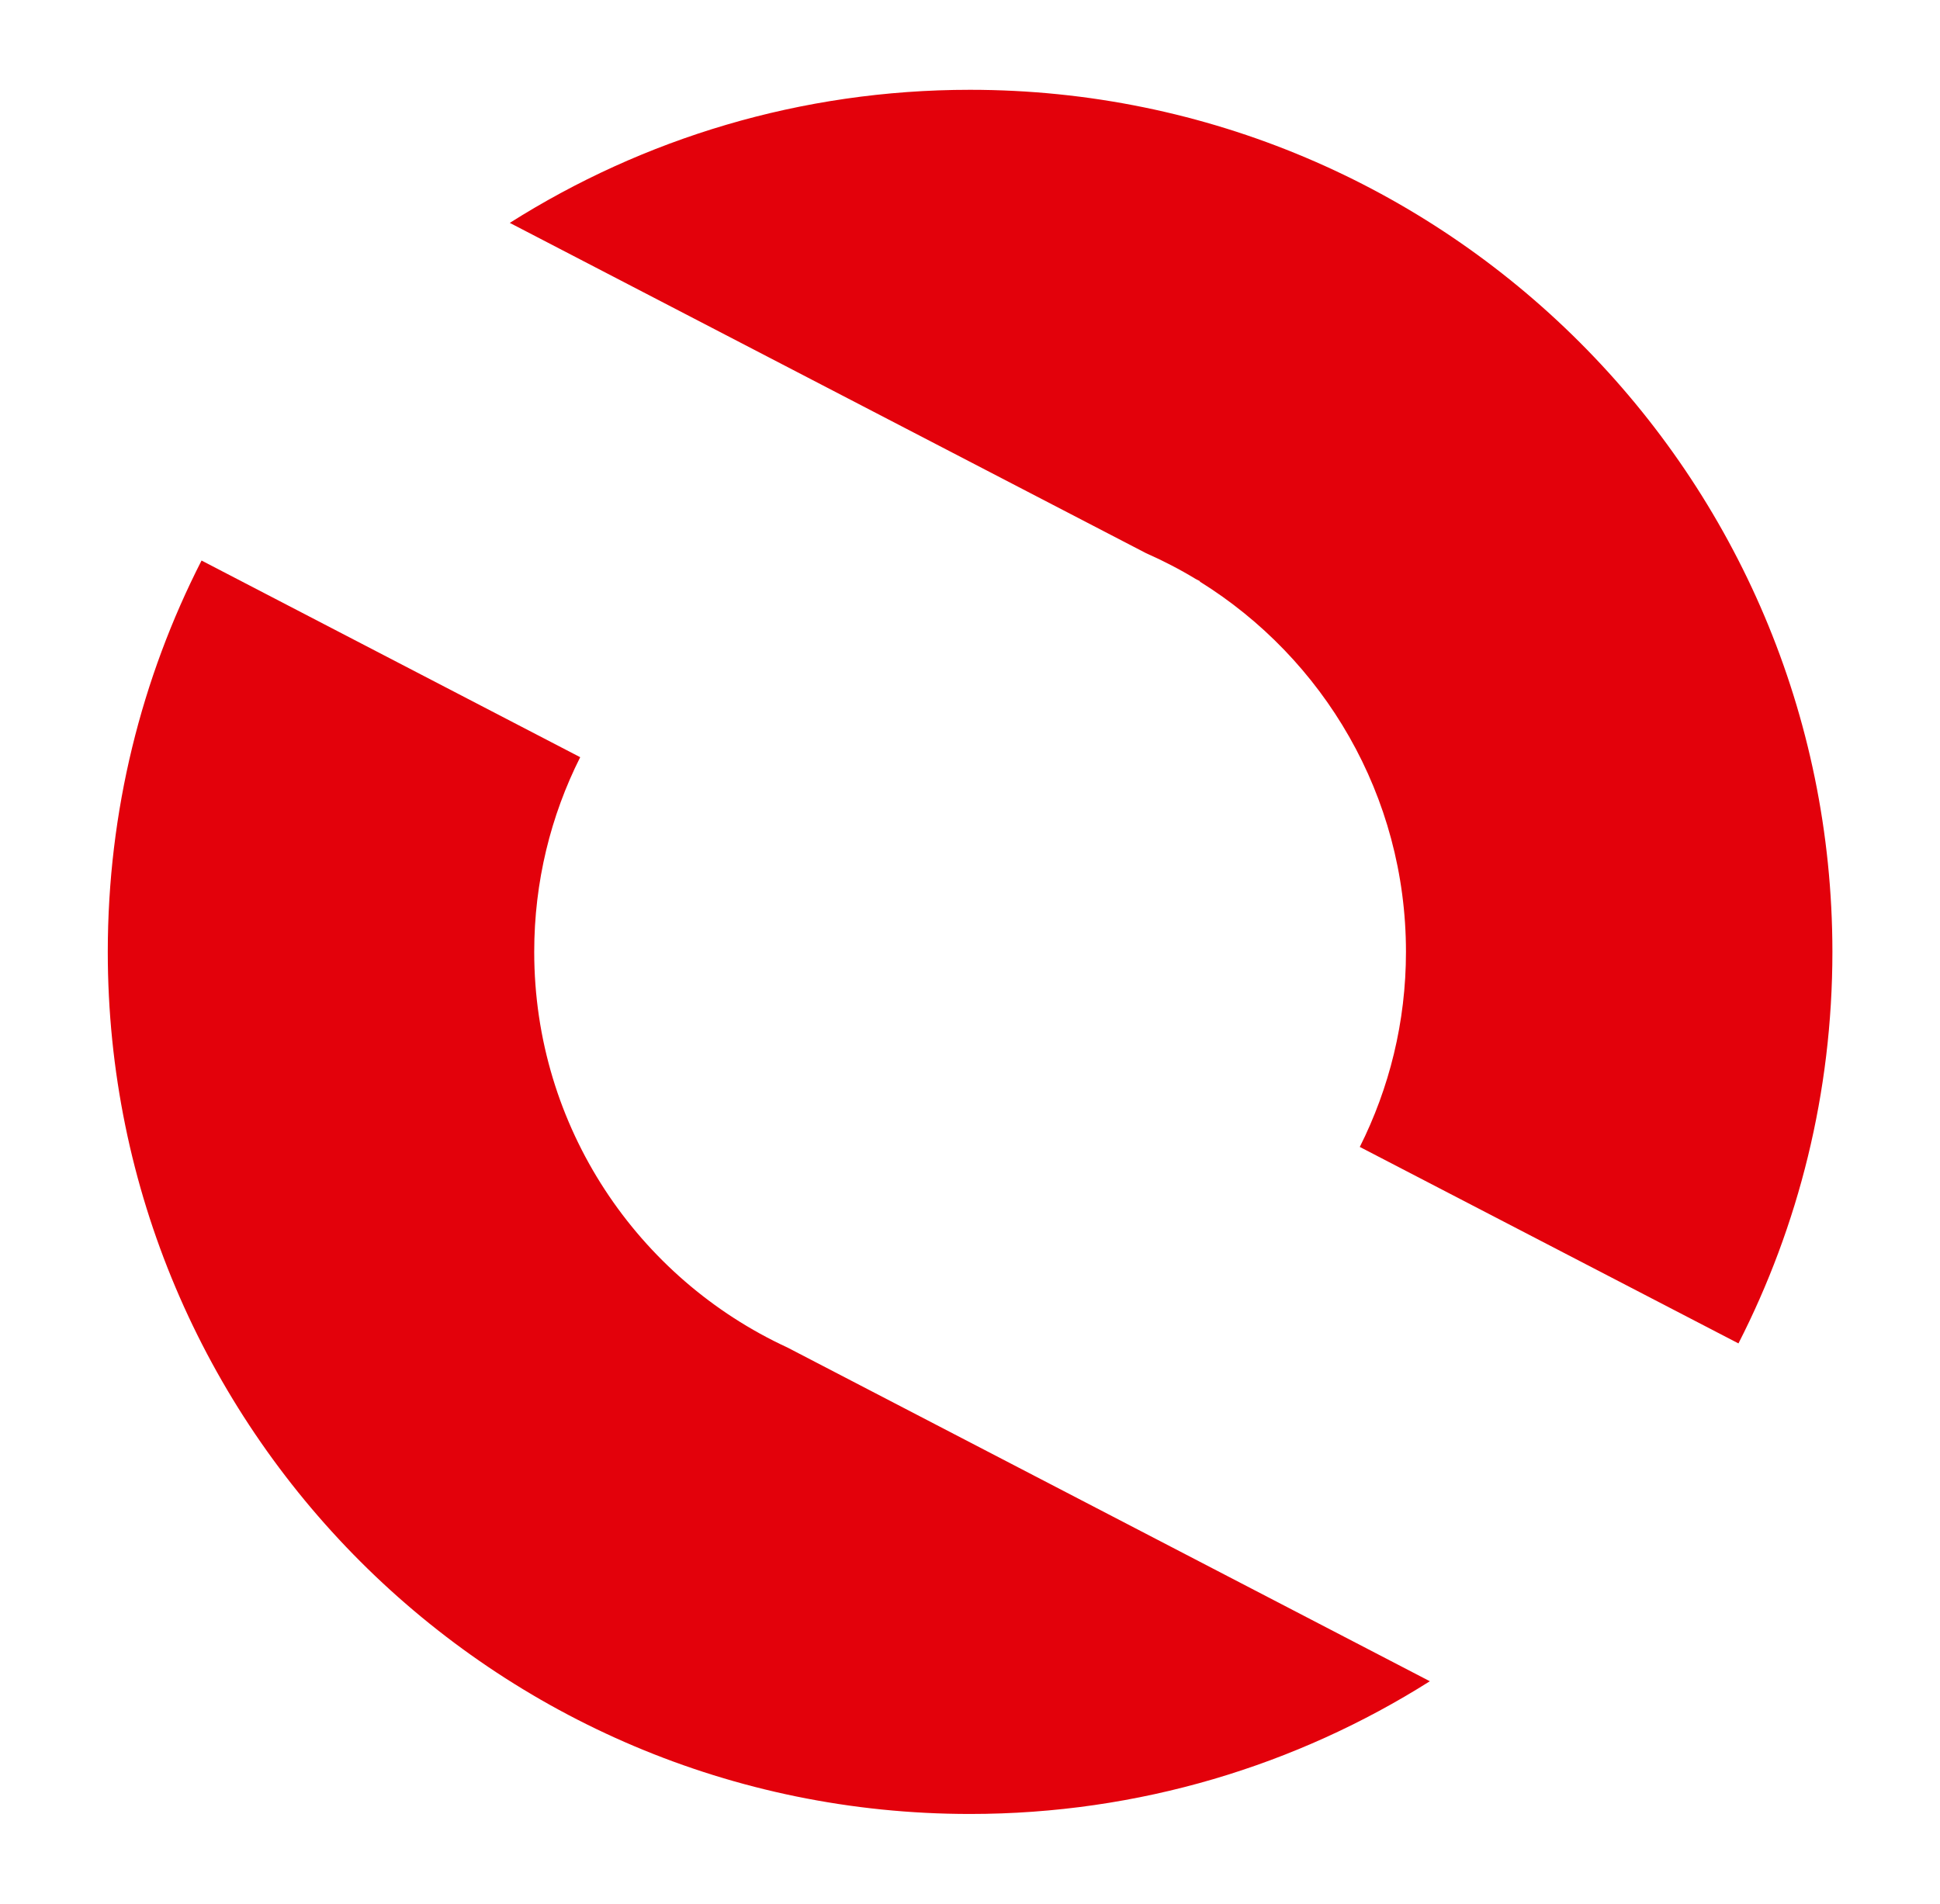
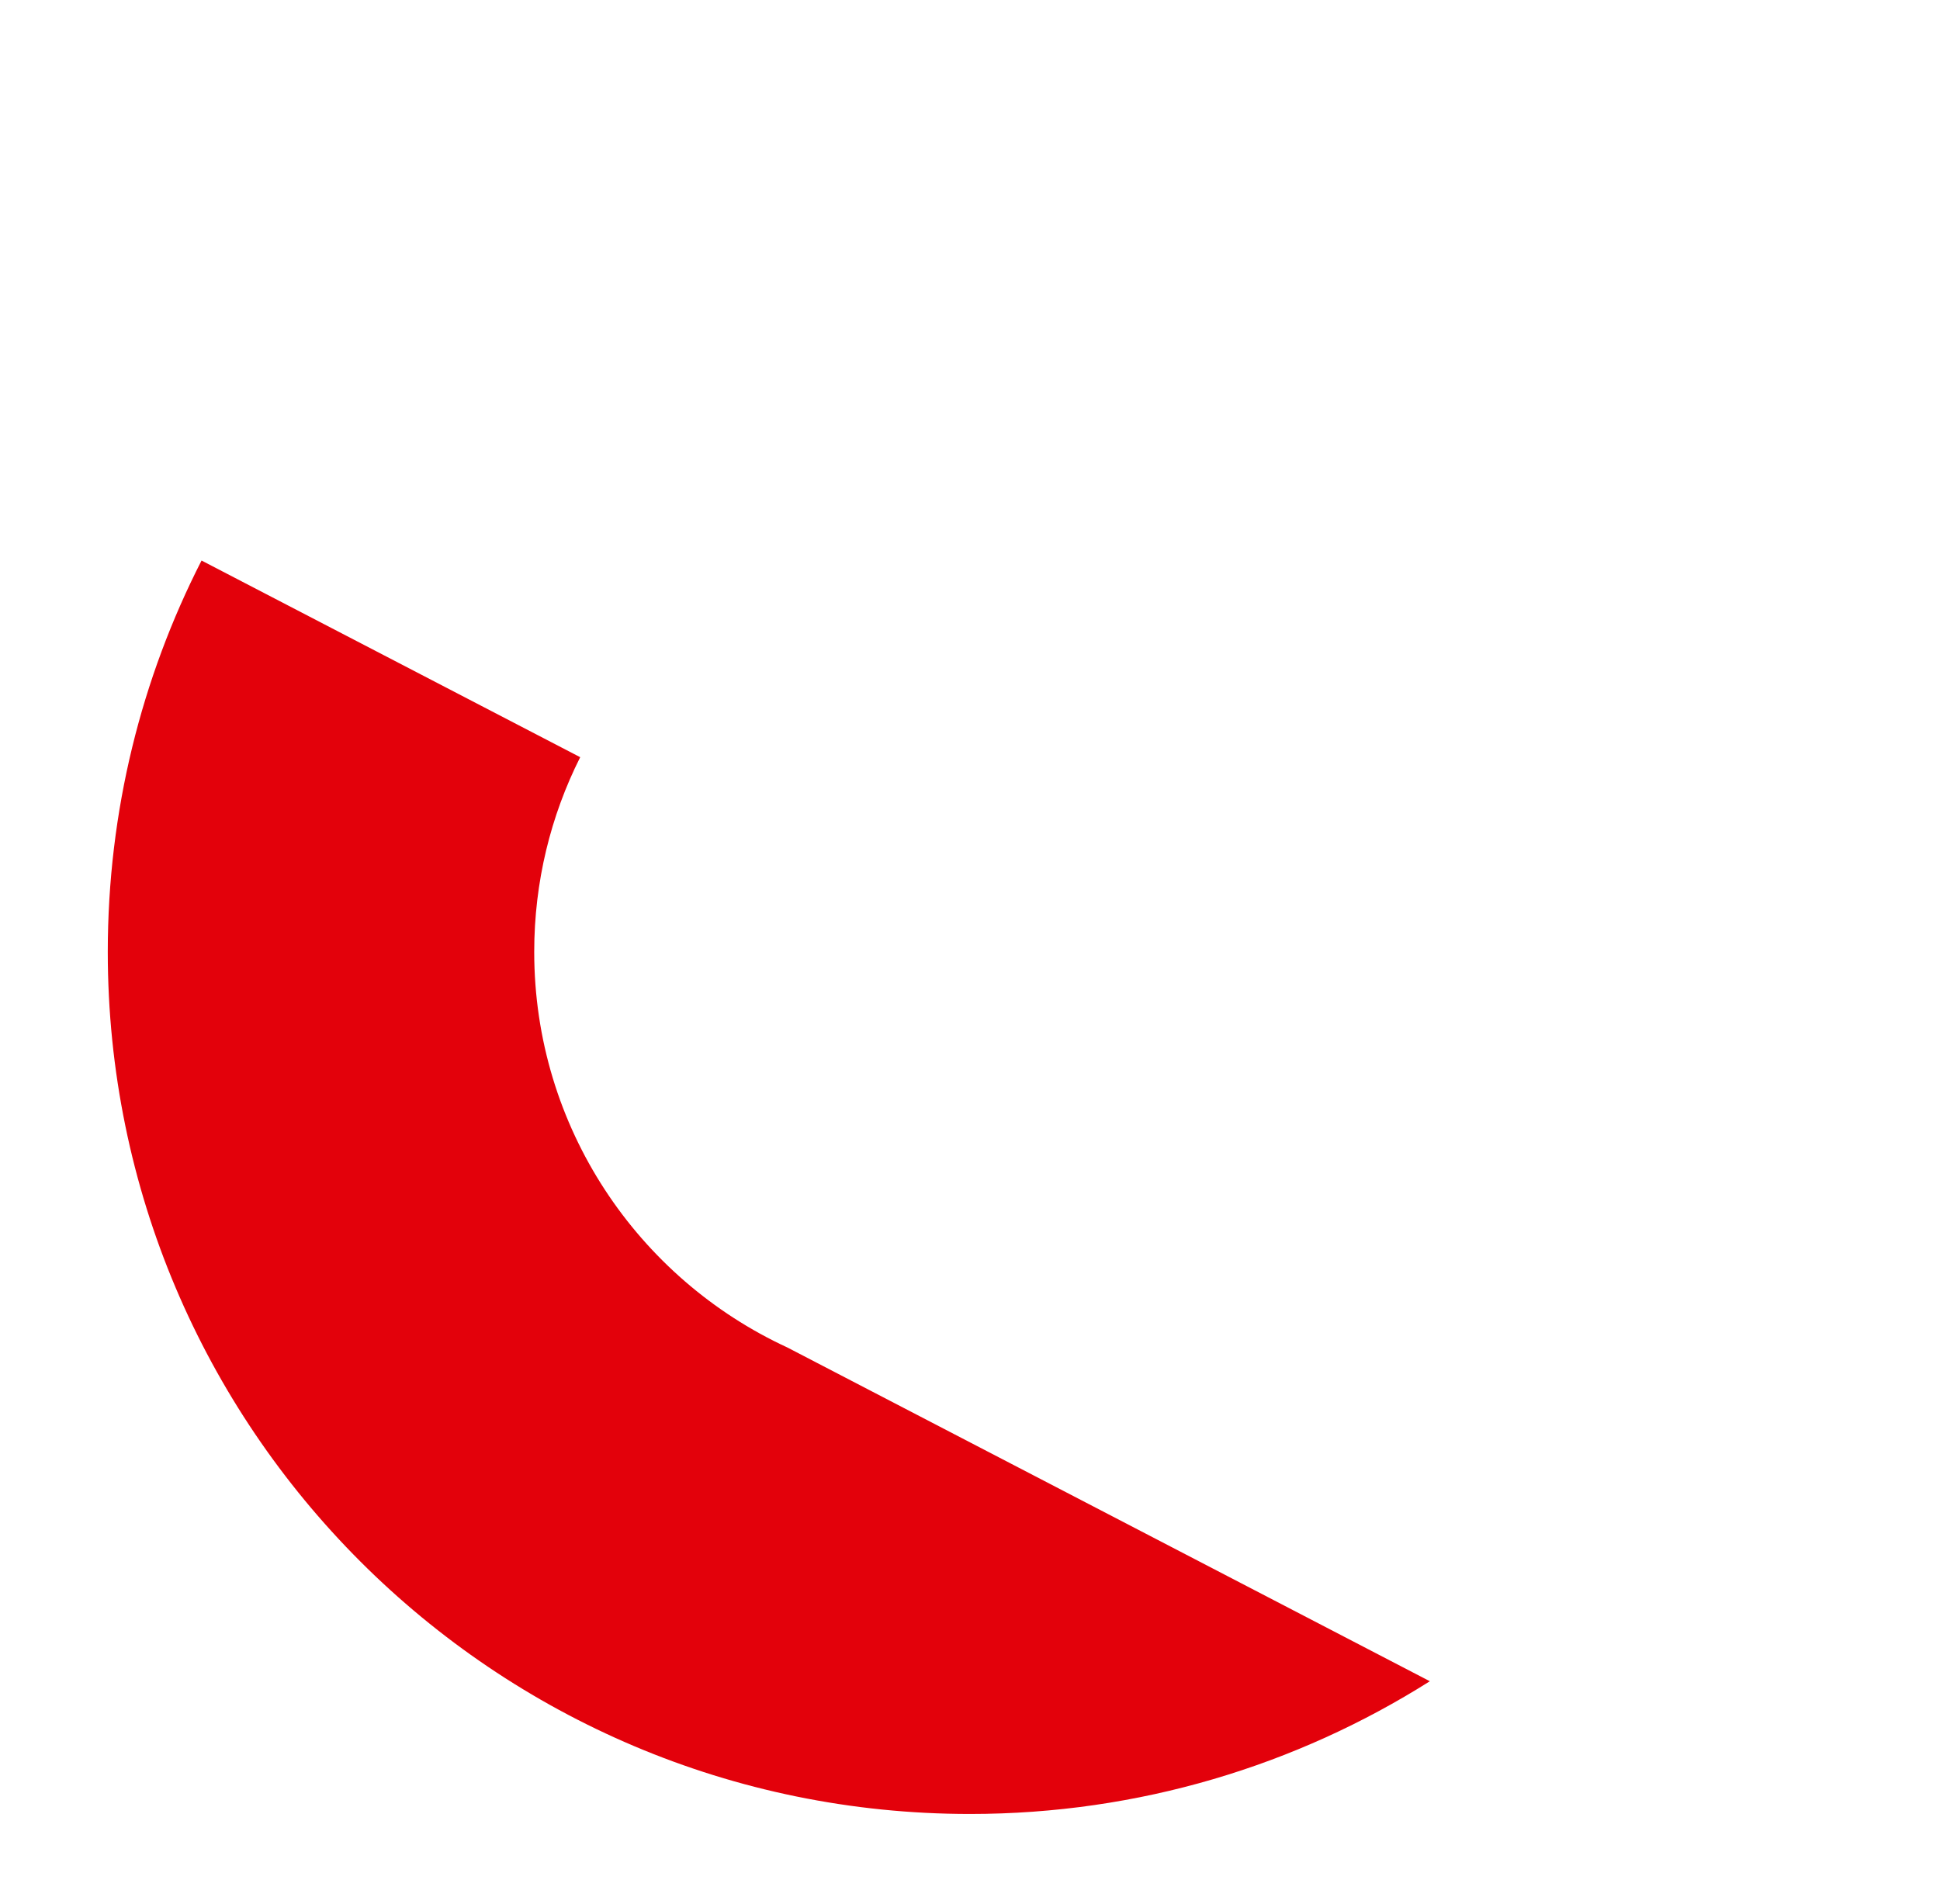
<svg xmlns="http://www.w3.org/2000/svg" id="Layer_1" x="0px" y="0px" viewBox="0 0 1080 1060" style="enable-background:new 0 0 1080 1060;" xml:space="preserve">
  <style type="text/css"> .st0{fill:#E3010B;} </style>
  <g>
    <path class="st0" d="M297.4,530c0-39,9.2-75.8,25.6-108.4L112.2,312.1C78.8,377.5,60,451.6,60,530c0,265.1,214.9,480,480,480 c94.1,0,181.9-27.1,256-73.9L438.4,750.3C355.2,711.9,297.4,627.7,297.4,530z" />
-     <path class="st0" d="M540,50c-94.2,0-182.1,27.2-256.2,74.1L638,308c9.5,4.2,18.8,9,27.7,14.4l2.3,1.2l-0.1,0.2 c68.9,42.8,114.8,119.1,114.8,206.2c0,39.1-9.3,75.9-25.7,108.6L967.8,748c33.4-65.4,52.3-139.5,52.3-218.1 C1020,264.9,805.1,50,540,50z" />
  </g>
</svg>